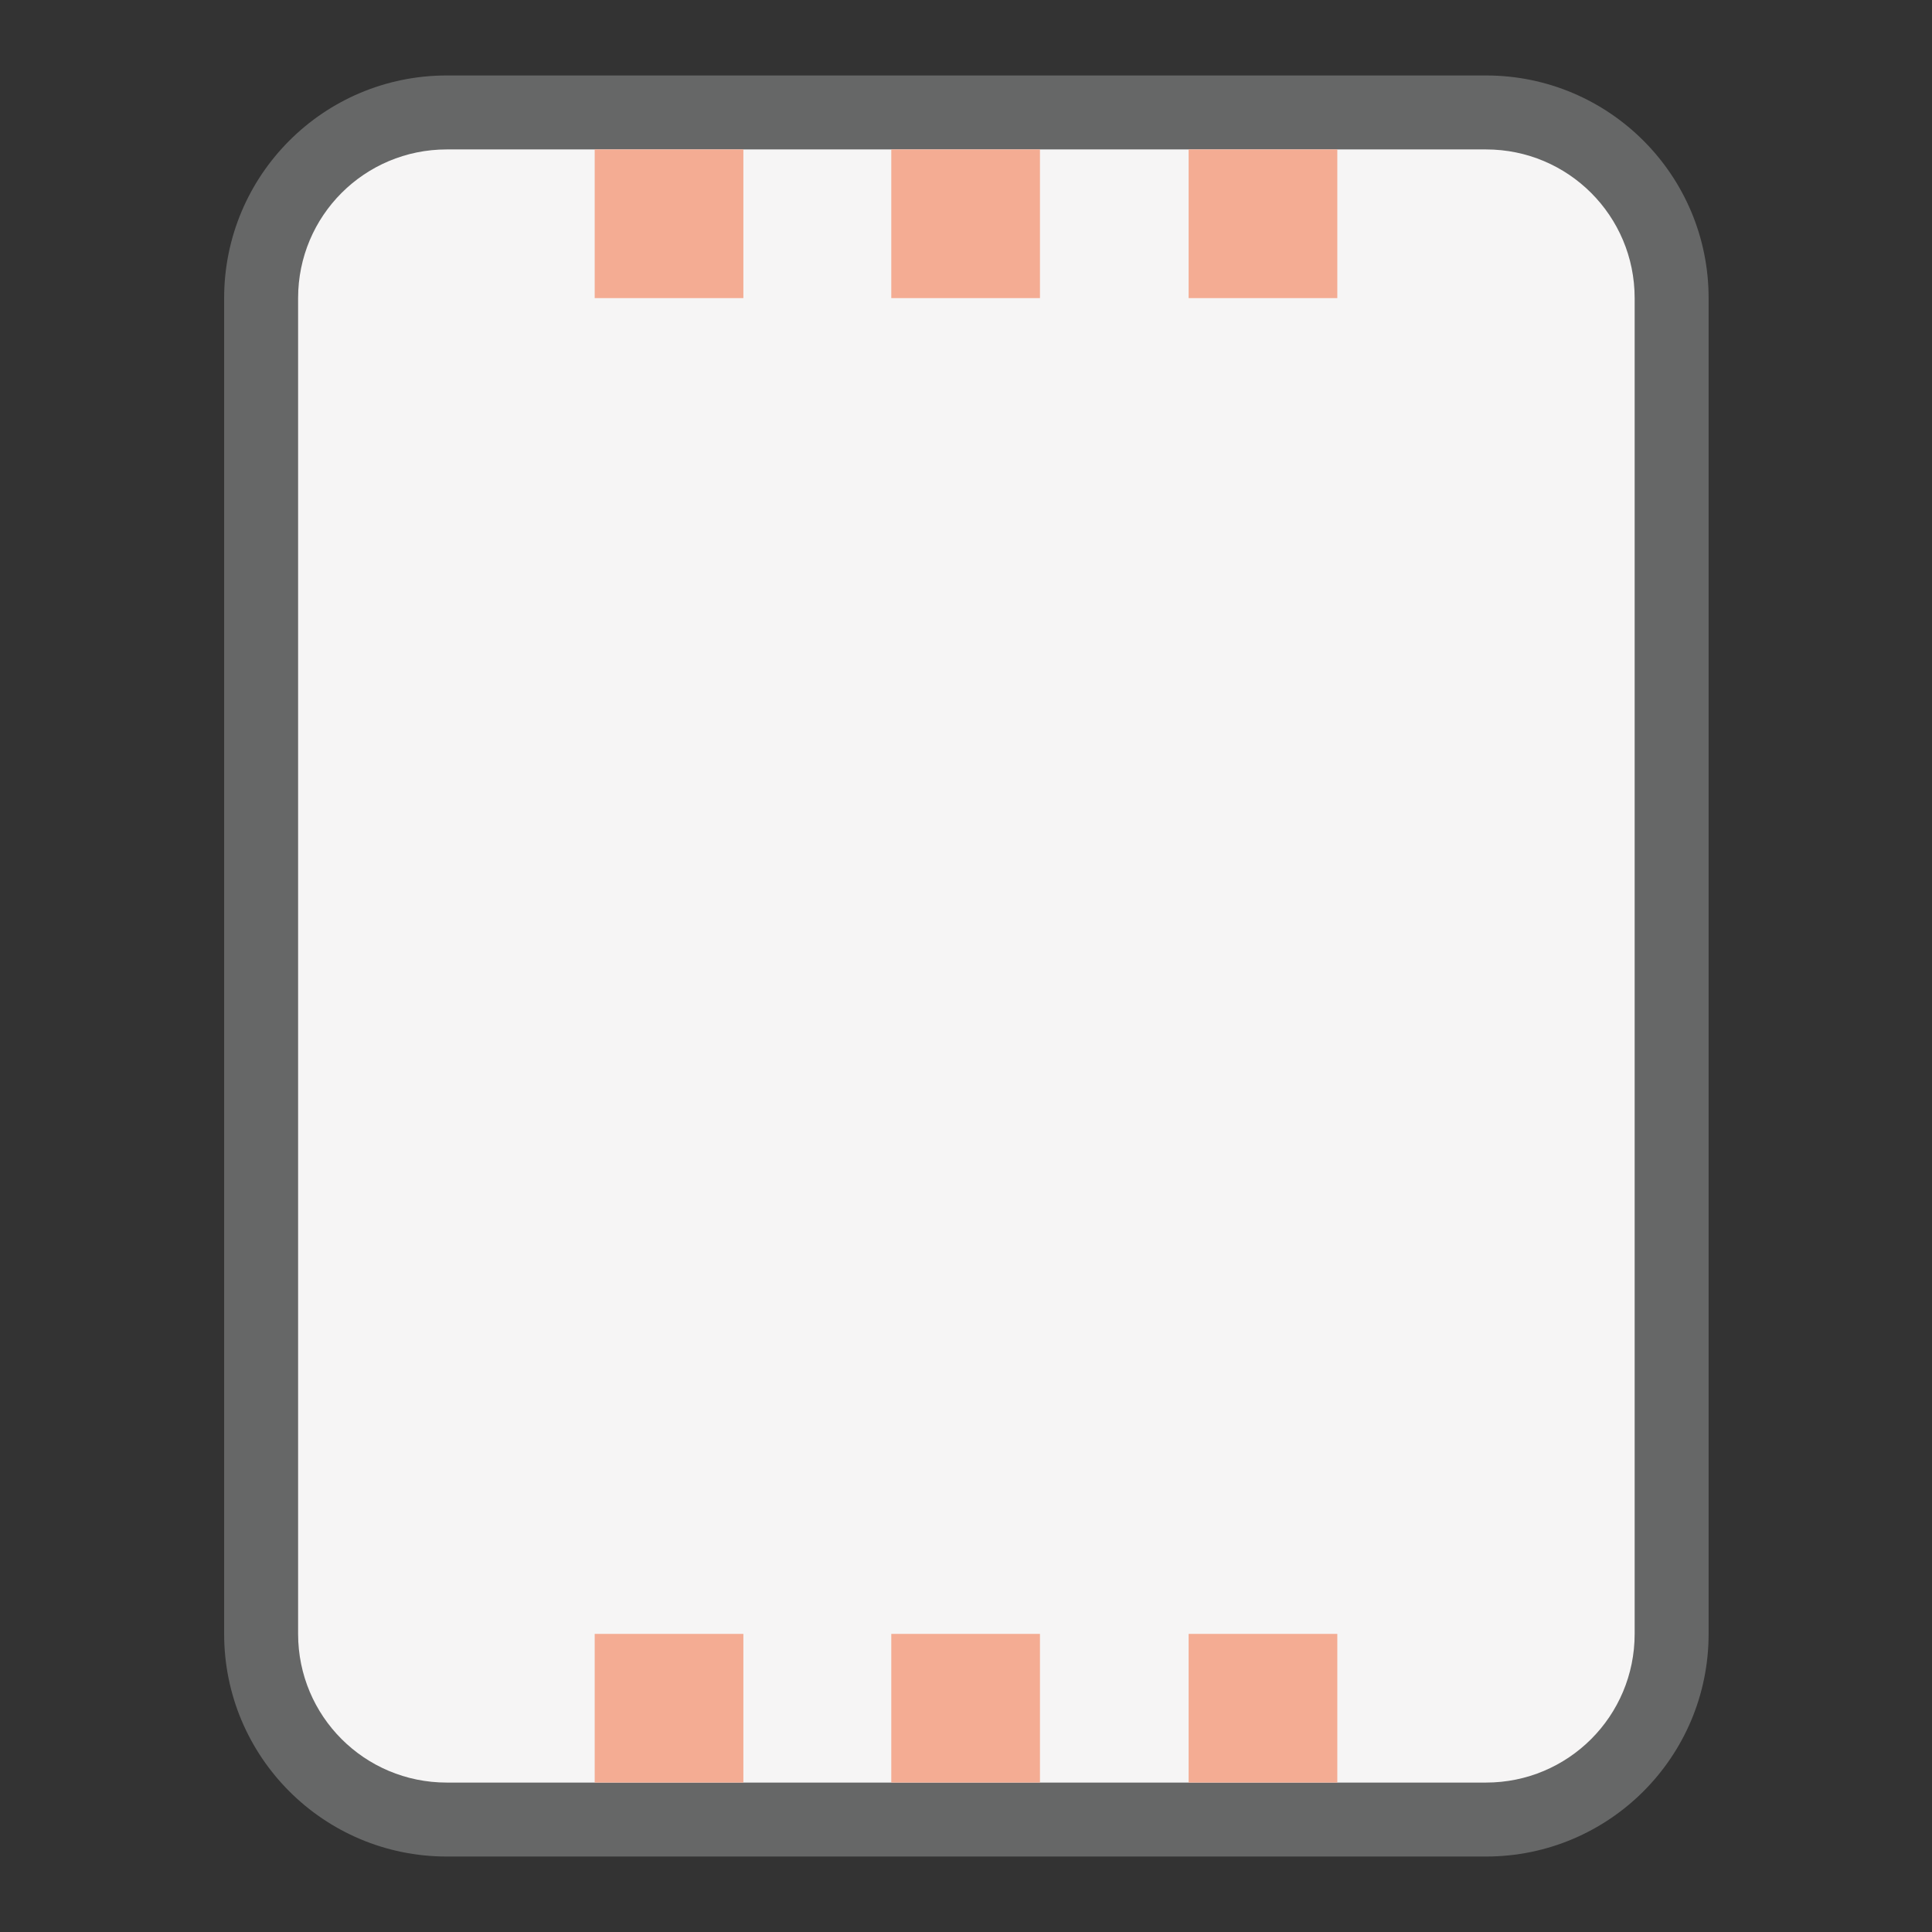
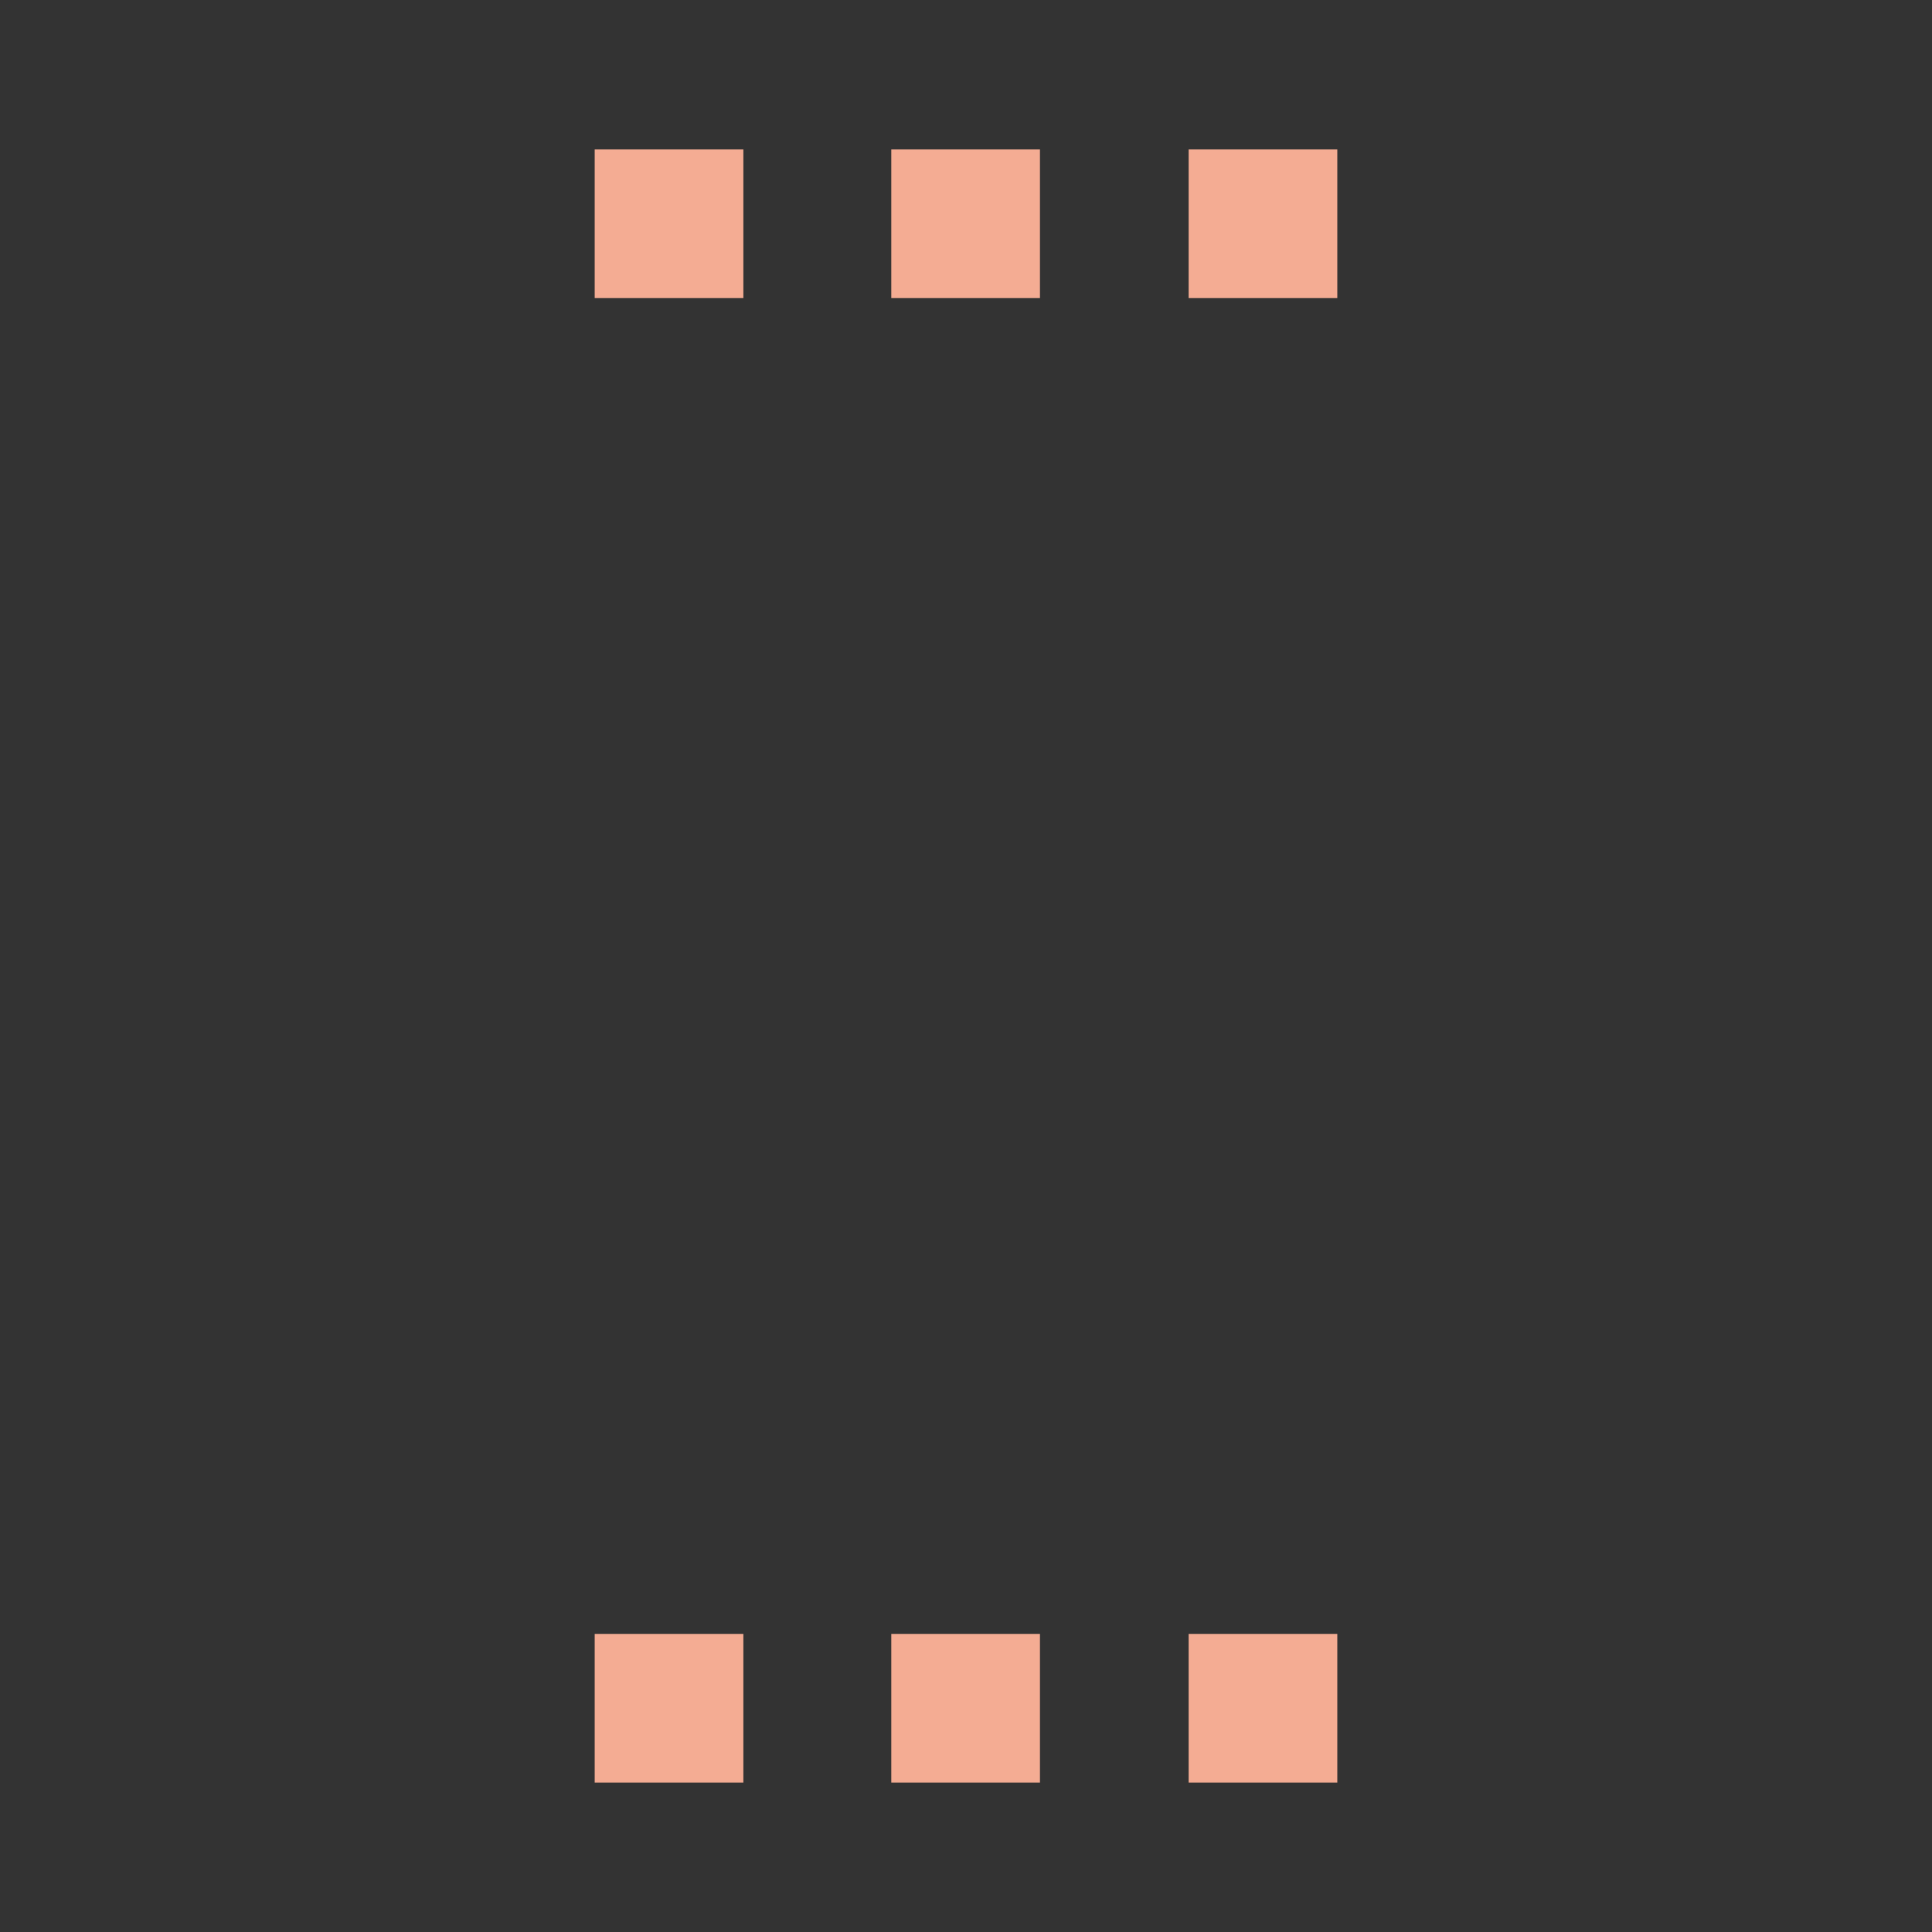
<svg xmlns="http://www.w3.org/2000/svg" version="1.1" x="0px" y="0px" viewBox="0 0 256 256" enable-background="new 0 0 256 256" xml:space="preserve">
  <rect x="0" y="0" width="256" height="256" fill="#333333" stroke="none" />
  <g>
-     <path fill="#666767" d="M29.7,39.5C29.7,23.2,42.9,10,59.2,10h137.7c16.3,0,29.5,13.2,29.5,29.5v177c0,16.3-13.2,29.5-29.5,29.5 H59.2c-16.3,0-29.5-13.2-29.5-29.5V39.5z" />
-     <path fill="#f6f5f5" d="M39.5,39.5c0-10.9,8.8-19.7,19.7-19.7h137.7c10.9,0,19.7,8.8,19.7,19.7v177c0,10.9-8.8,19.7-19.7,19.7H59.2 c-10.9,0-19.7-8.8-19.7-19.7V39.5z" />
    <path fill="#f4ac93" d="M98.5,19.8v19.7H78.8V19.8H98.5z M98.5,216.5v19.7H78.8v-19.7H98.5z M137.8,19.8v19.7h-19.7V19.8H137.8z  M137.8,216.5v19.7h-19.7v-19.7H137.8z M177.2,19.8v19.7h-19.7V19.8H177.2z M177.2,216.5v19.7h-19.7v-19.7H177.2z" />
  </g>
</svg>